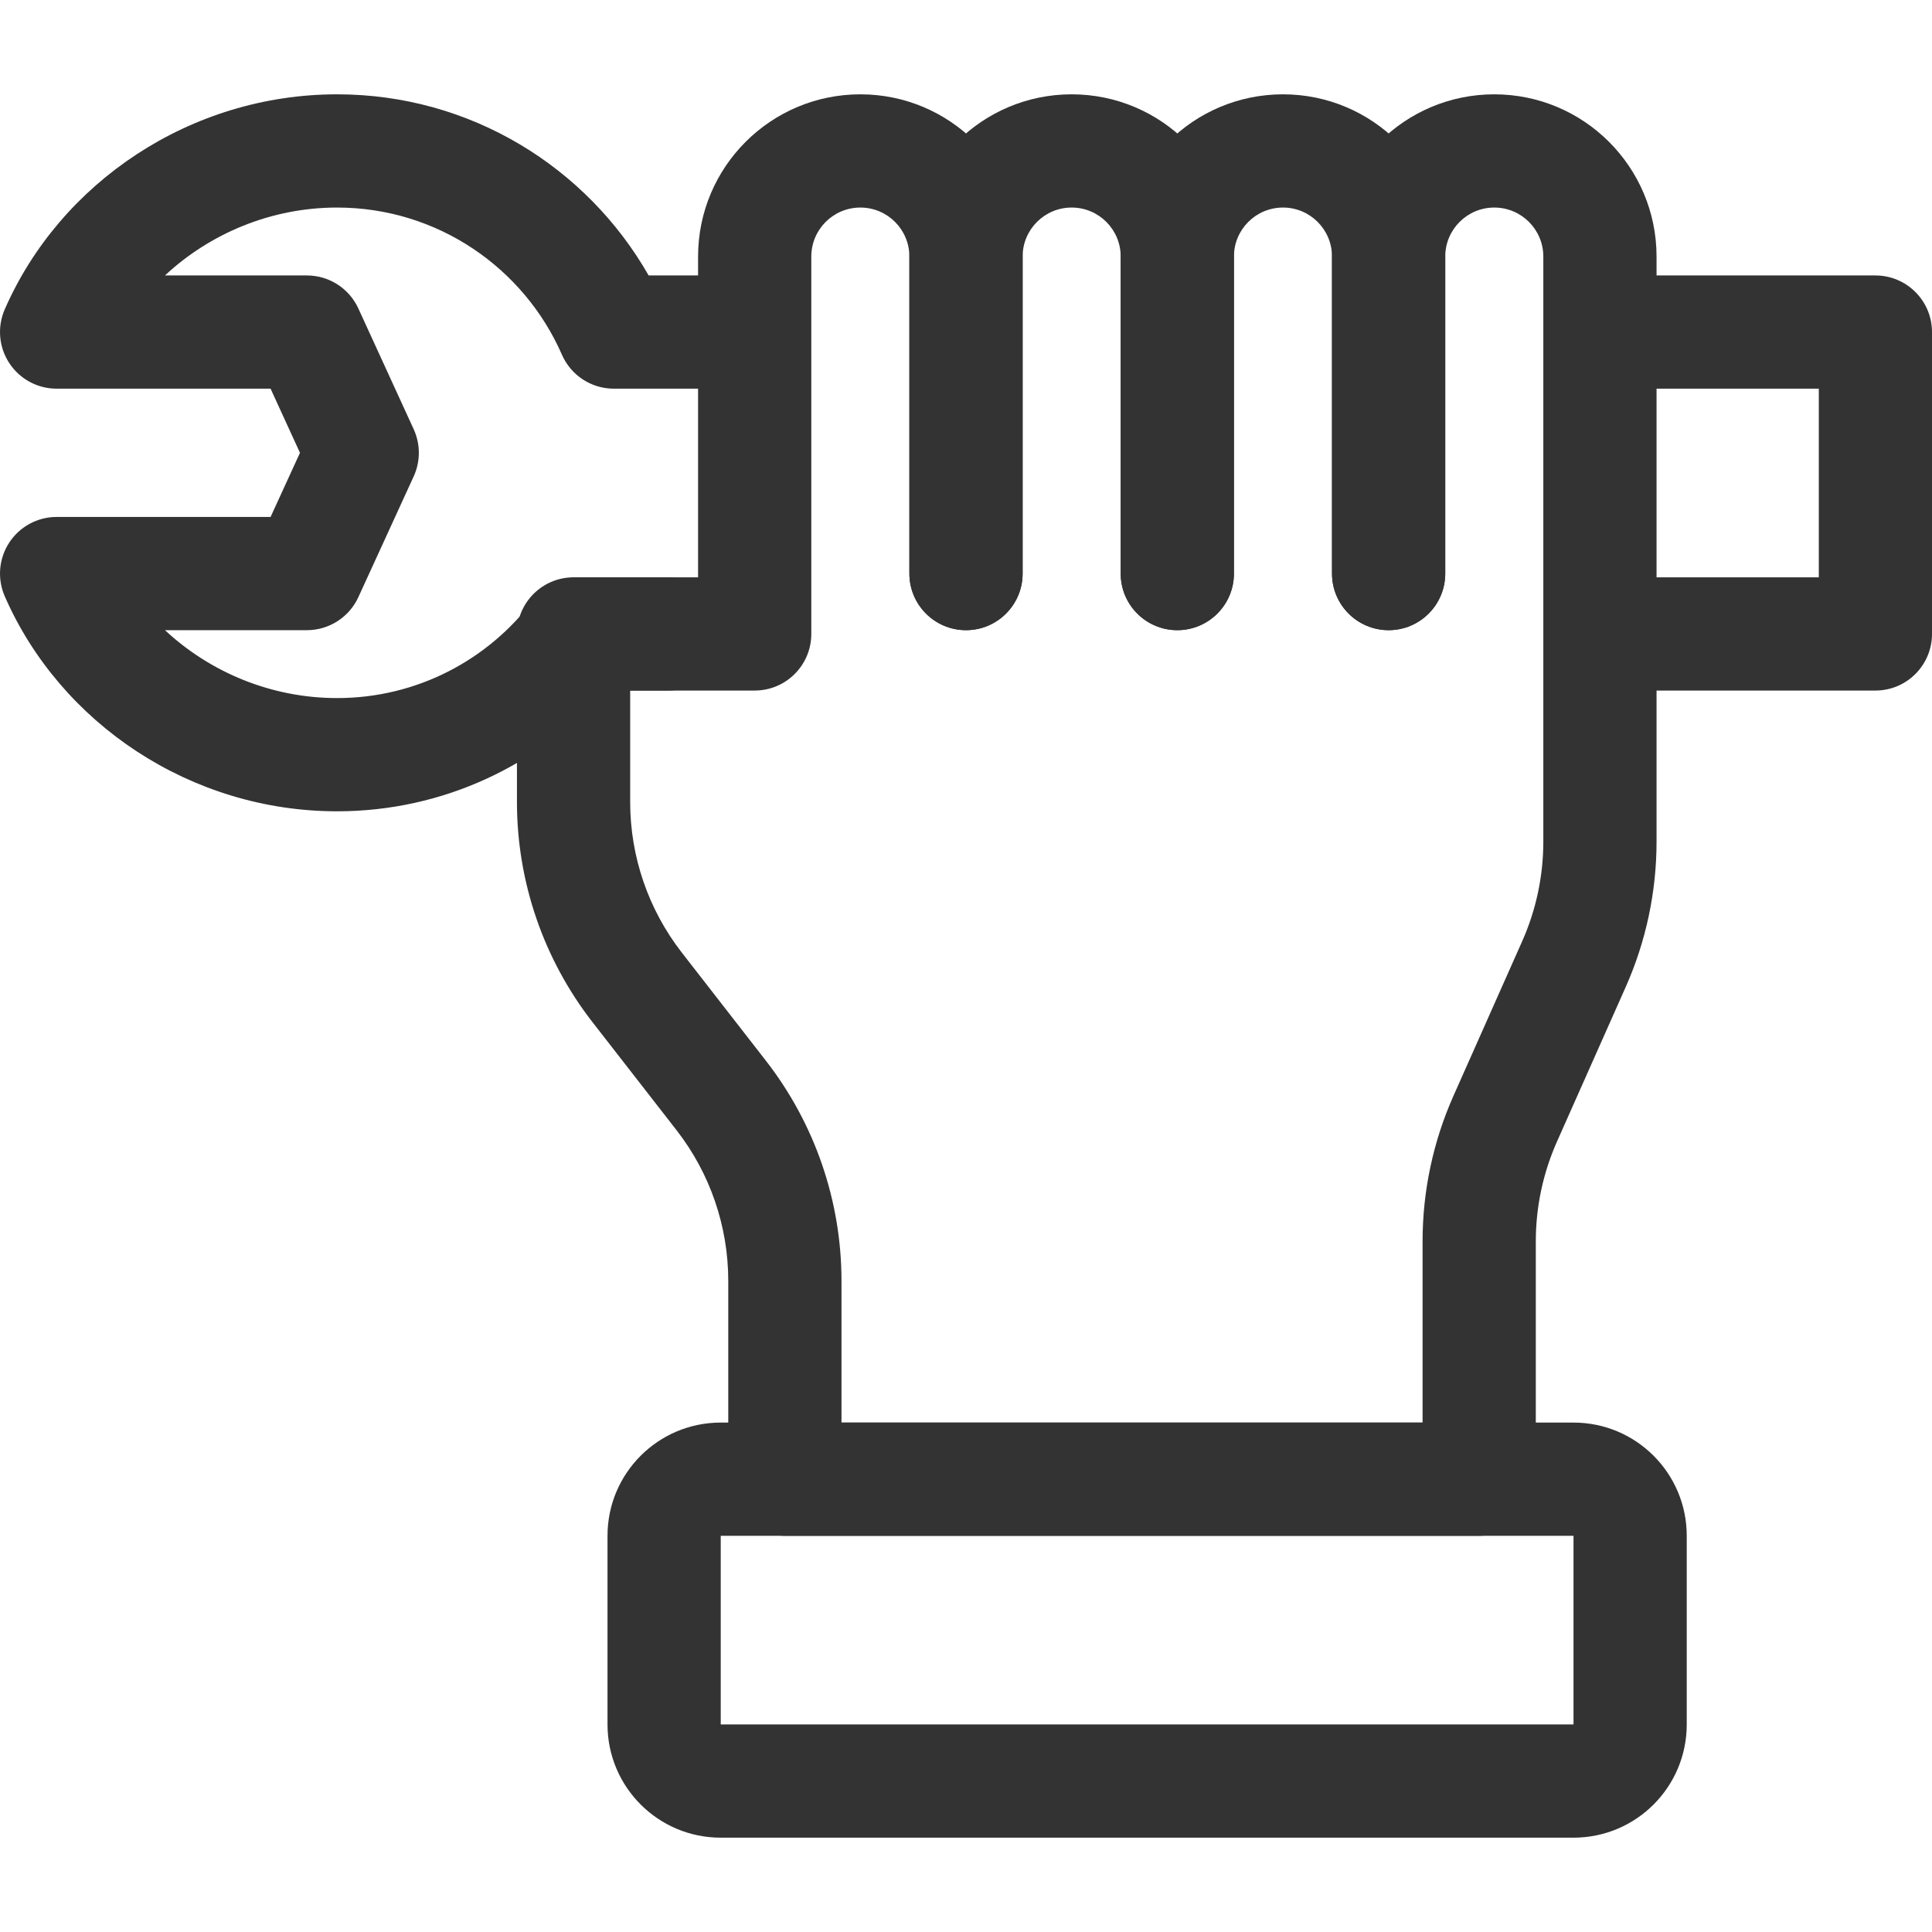
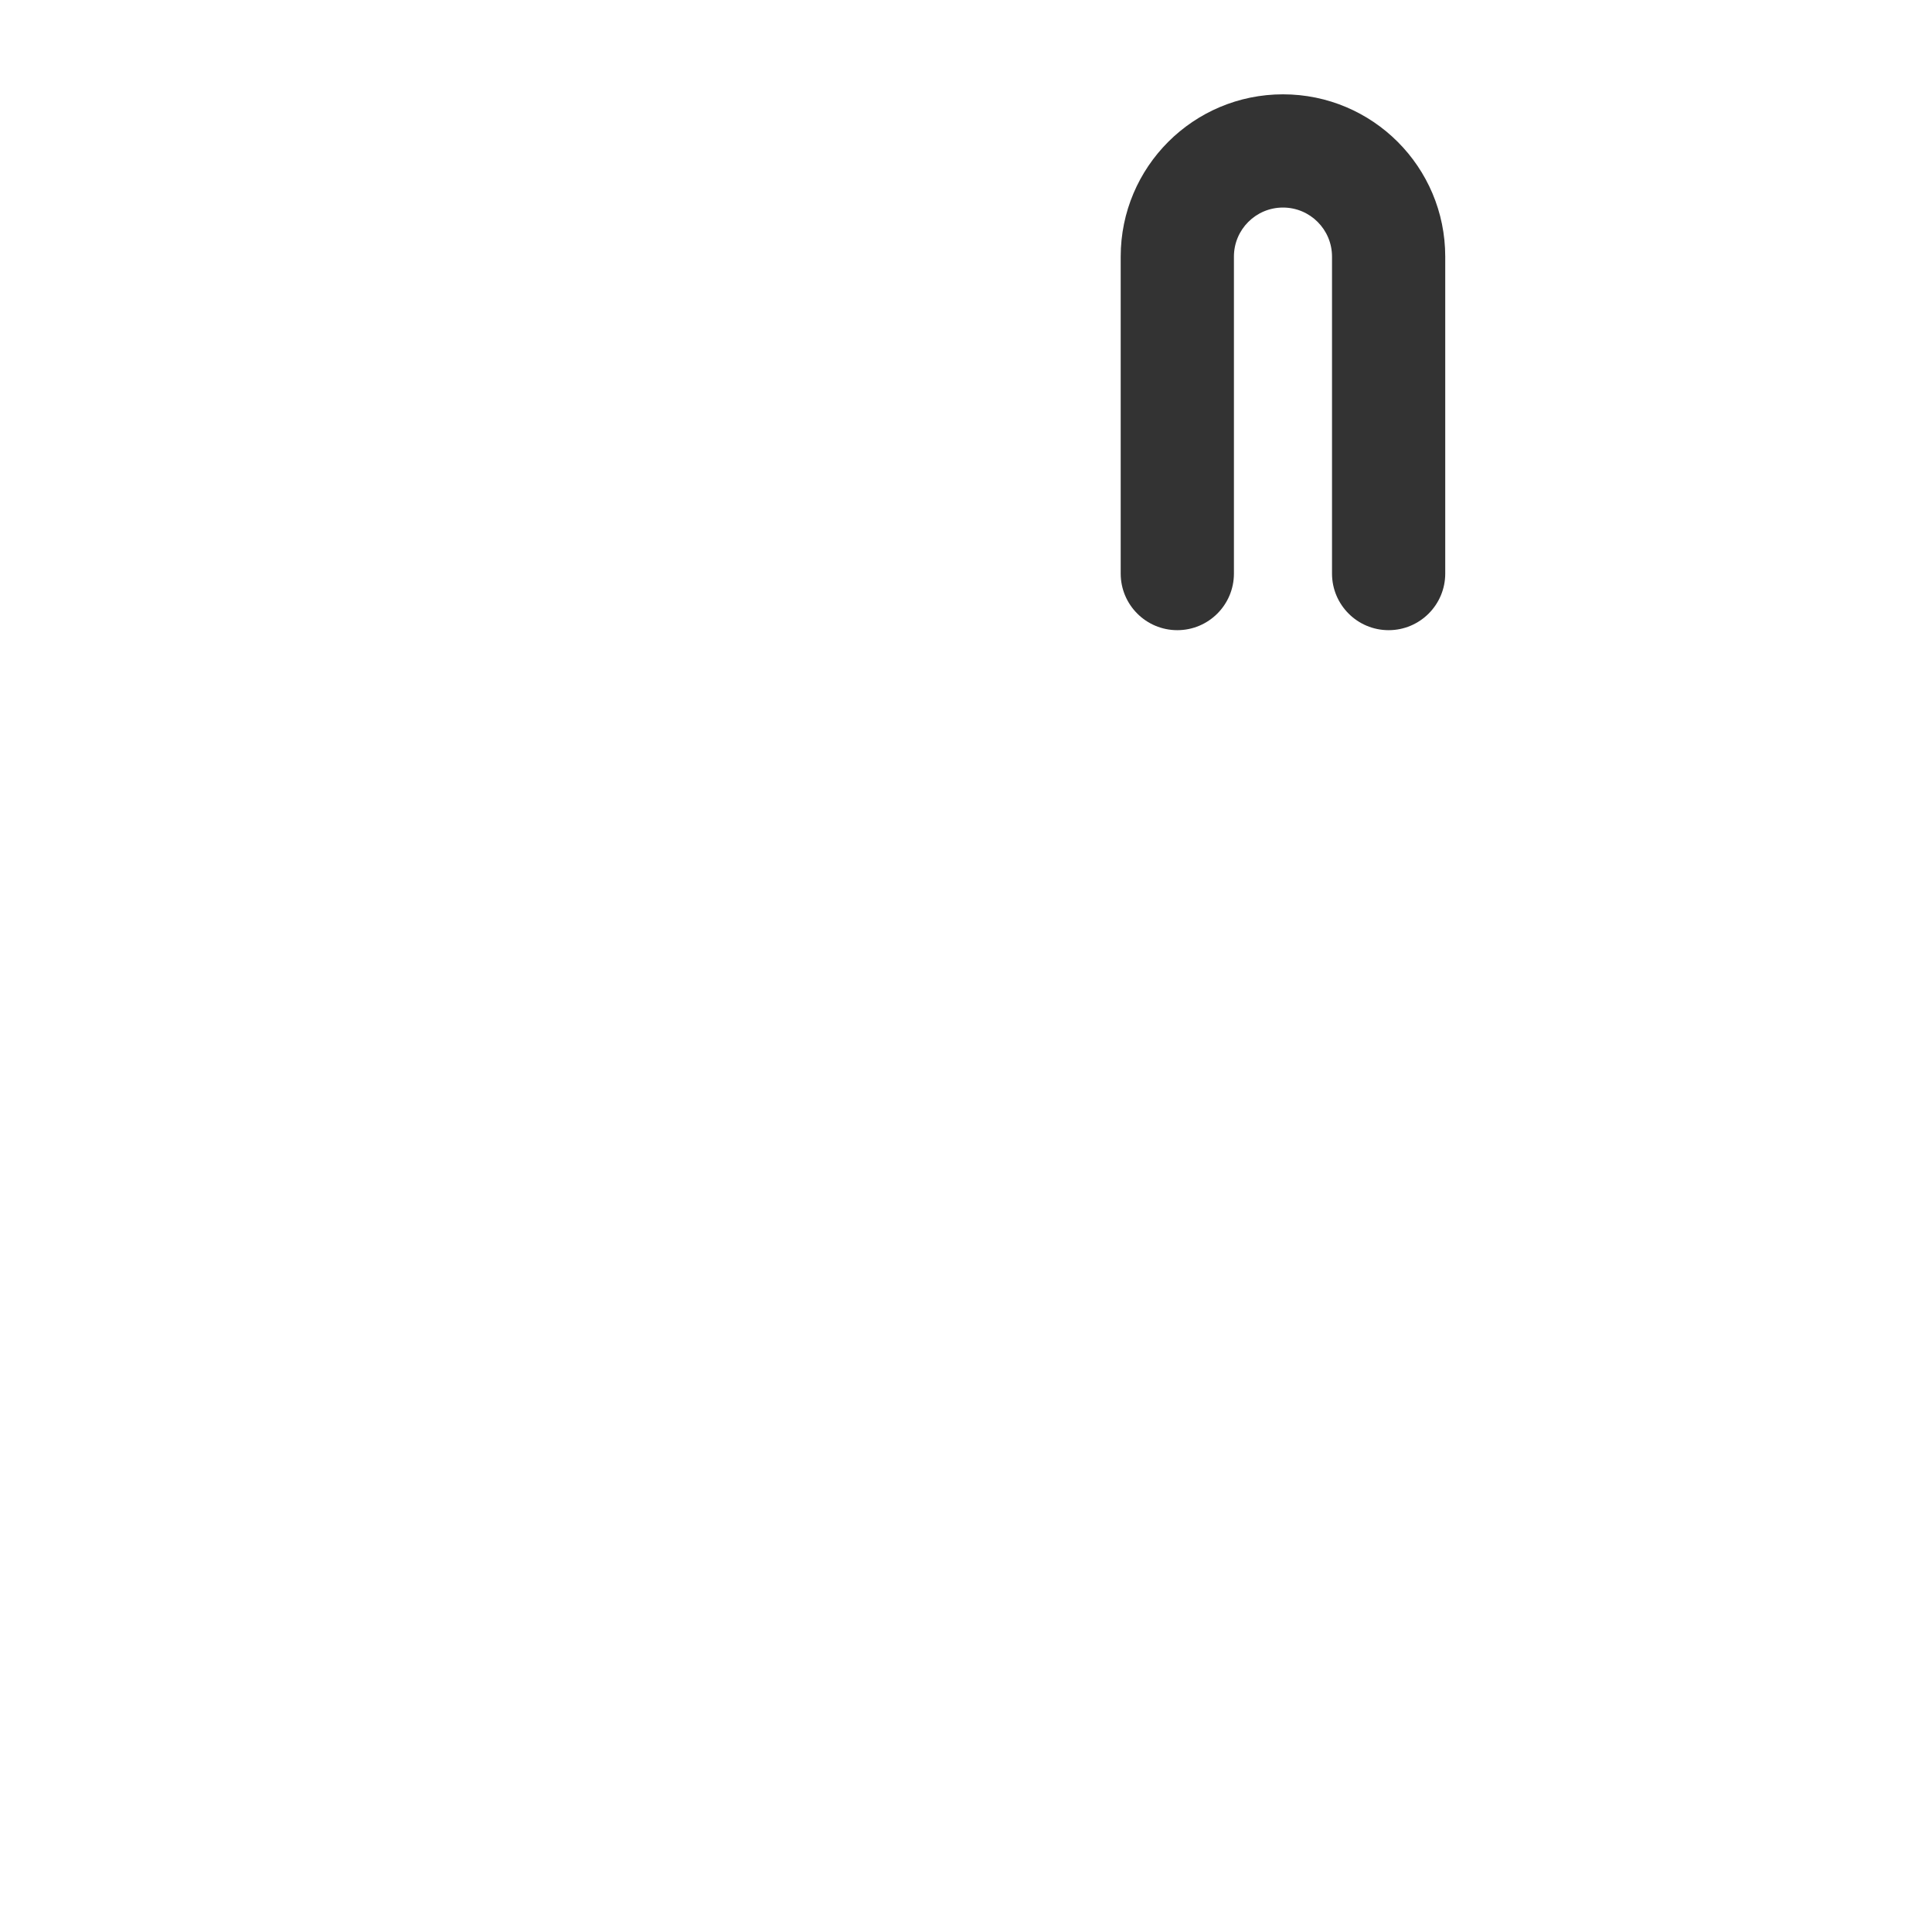
<svg xmlns="http://www.w3.org/2000/svg" width="56" height="56" viewBox="0 0 56 56" fill="none">
-   <path fill-rule="evenodd" clip-rule="evenodd" d="M4.782 7.984H8.895C9.537 7.984 10.12 8.358 10.387 8.941L11.991 12.441C12.19 12.875 12.19 13.375 11.991 13.809L10.387 17.309C10.12 17.892 9.537 18.266 8.895 18.266H4.782C6.085 19.481 7.857 20.234 9.77 20.234C12.095 20.234 14.159 19.12 15.46 17.389C15.77 16.977 16.256 16.734 16.772 16.734H19.378C20.284 16.734 21.019 17.469 21.019 18.375C21.019 19.281 20.284 20.016 19.378 20.016H17.548C15.646 22.16 12.866 23.516 9.77 23.516C5.531 23.516 1.748 20.969 0.137 17.282C-0.084 16.774 -0.035 16.19 0.268 15.727C0.571 15.264 1.087 14.984 1.641 14.984H7.843L8.695 13.125L7.843 11.266H1.641C1.087 11.266 0.571 10.986 0.268 10.523C-0.035 10.06 -0.084 9.476 0.137 8.968C1.748 5.281 5.531 2.734 9.77 2.734C13.641 2.734 17.014 4.851 18.801 7.984H21.389C22.295 7.984 23.029 8.719 23.029 9.625C23.029 10.531 22.295 11.266 21.389 11.266H17.791C17.139 11.266 16.549 10.879 16.288 10.282C15.189 7.768 12.682 6.016 9.77 6.016C7.857 6.016 6.085 6.769 4.782 7.984Z" fill="#333333" />
-   <path fill-rule="evenodd" clip-rule="evenodd" d="M45.104 9.625C45.104 8.719 45.839 7.984 46.745 7.984H54.359C55.265 7.984 56 8.719 56 9.625V18.375C56 19.281 55.265 20.016 54.359 20.016H46.745C45.839 20.016 45.104 19.281 45.104 18.375C45.104 17.469 45.839 16.734 46.745 16.734H52.719V11.266H46.745C45.839 11.266 45.104 10.531 45.104 9.625Z" fill="#333333" />
-   <path fill-rule="evenodd" clip-rule="evenodd" d="M20.234 7.438C20.234 4.84 22.34 2.734 24.938 2.734C27.535 2.734 29.641 4.84 29.641 7.438V16.625C29.641 17.531 28.906 18.266 28 18.266C27.094 18.266 26.359 17.531 26.359 16.625V7.438C26.359 6.652 25.723 6.016 24.938 6.016C24.152 6.016 23.516 6.652 23.516 7.438V18.375C23.516 19.281 22.781 20.016 21.875 20.016H18.266V23.248C18.266 24.829 18.793 26.365 19.763 27.612L22.202 30.748C23.62 32.572 24.391 34.817 24.391 37.127V41.234H41.234V35.982C41.234 34.528 41.539 33.09 42.13 31.762L44.122 27.281C44.526 26.372 44.734 25.388 44.734 24.393V7.438C44.734 6.652 44.098 6.016 43.312 6.016C42.527 6.016 41.891 6.652 41.891 7.438V16.625C41.891 17.531 41.156 18.266 40.25 18.266C39.344 18.266 38.609 17.531 38.609 16.625V7.438C38.609 4.84 40.715 2.734 43.312 2.734C45.91 2.734 48.016 4.84 48.016 7.438V24.393C48.016 25.847 47.711 27.285 47.12 28.613L45.128 33.094C45.128 33.094 45.128 33.094 45.128 33.094C44.724 34.004 44.516 34.987 44.516 35.982V42.875C44.516 43.781 43.781 44.516 42.875 44.516H22.75C21.844 44.516 21.109 43.781 21.109 42.875V37.127C21.109 35.546 20.582 34.01 19.612 32.762L17.173 29.627C17.173 29.627 17.173 29.627 17.173 29.627C15.755 27.803 14.984 25.558 14.984 23.248V18.375C14.984 17.469 15.719 16.734 16.625 16.734H20.234V7.438Z" fill="#333333" />
-   <path fill-rule="evenodd" clip-rule="evenodd" d="M31.062 6.016C30.277 6.016 29.641 6.652 29.641 7.438V16.625C29.641 17.531 28.906 18.266 28 18.266C27.094 18.266 26.359 17.531 26.359 16.625V7.438C26.359 4.84 28.465 2.734 31.062 2.734C33.66 2.734 35.766 4.84 35.766 7.438V16.625C35.766 17.531 35.031 18.266 34.125 18.266C33.219 18.266 32.484 17.531 32.484 16.625V7.438C32.484 6.652 31.848 6.016 31.062 6.016Z" fill="#333333" />
  <path fill-rule="evenodd" clip-rule="evenodd" d="M37.188 6.016C36.402 6.016 35.766 6.652 35.766 7.438V16.625C35.766 17.531 35.031 18.266 34.125 18.266C33.219 18.266 32.484 17.531 32.484 16.625V7.438C32.484 4.84 34.59 2.734 37.188 2.734C39.785 2.734 41.891 4.84 41.891 7.438V16.625C41.891 17.531 41.156 18.266 40.25 18.266C39.344 18.266 38.609 17.531 38.609 16.625V7.438C38.609 6.652 37.973 6.016 37.188 6.016Z" fill="#333333" />
-   <path fill-rule="evenodd" clip-rule="evenodd" d="M17.609 44.516C17.609 42.703 19.078 41.234 20.891 41.234H45.609C47.422 41.234 48.891 42.703 48.891 44.516V49.984C48.891 51.797 47.422 53.266 45.609 53.266H20.891C19.078 53.266 17.609 51.797 17.609 49.984V44.516ZM45.609 44.516H20.891V49.984H45.609V44.516Z" fill="#333333" />
</svg>